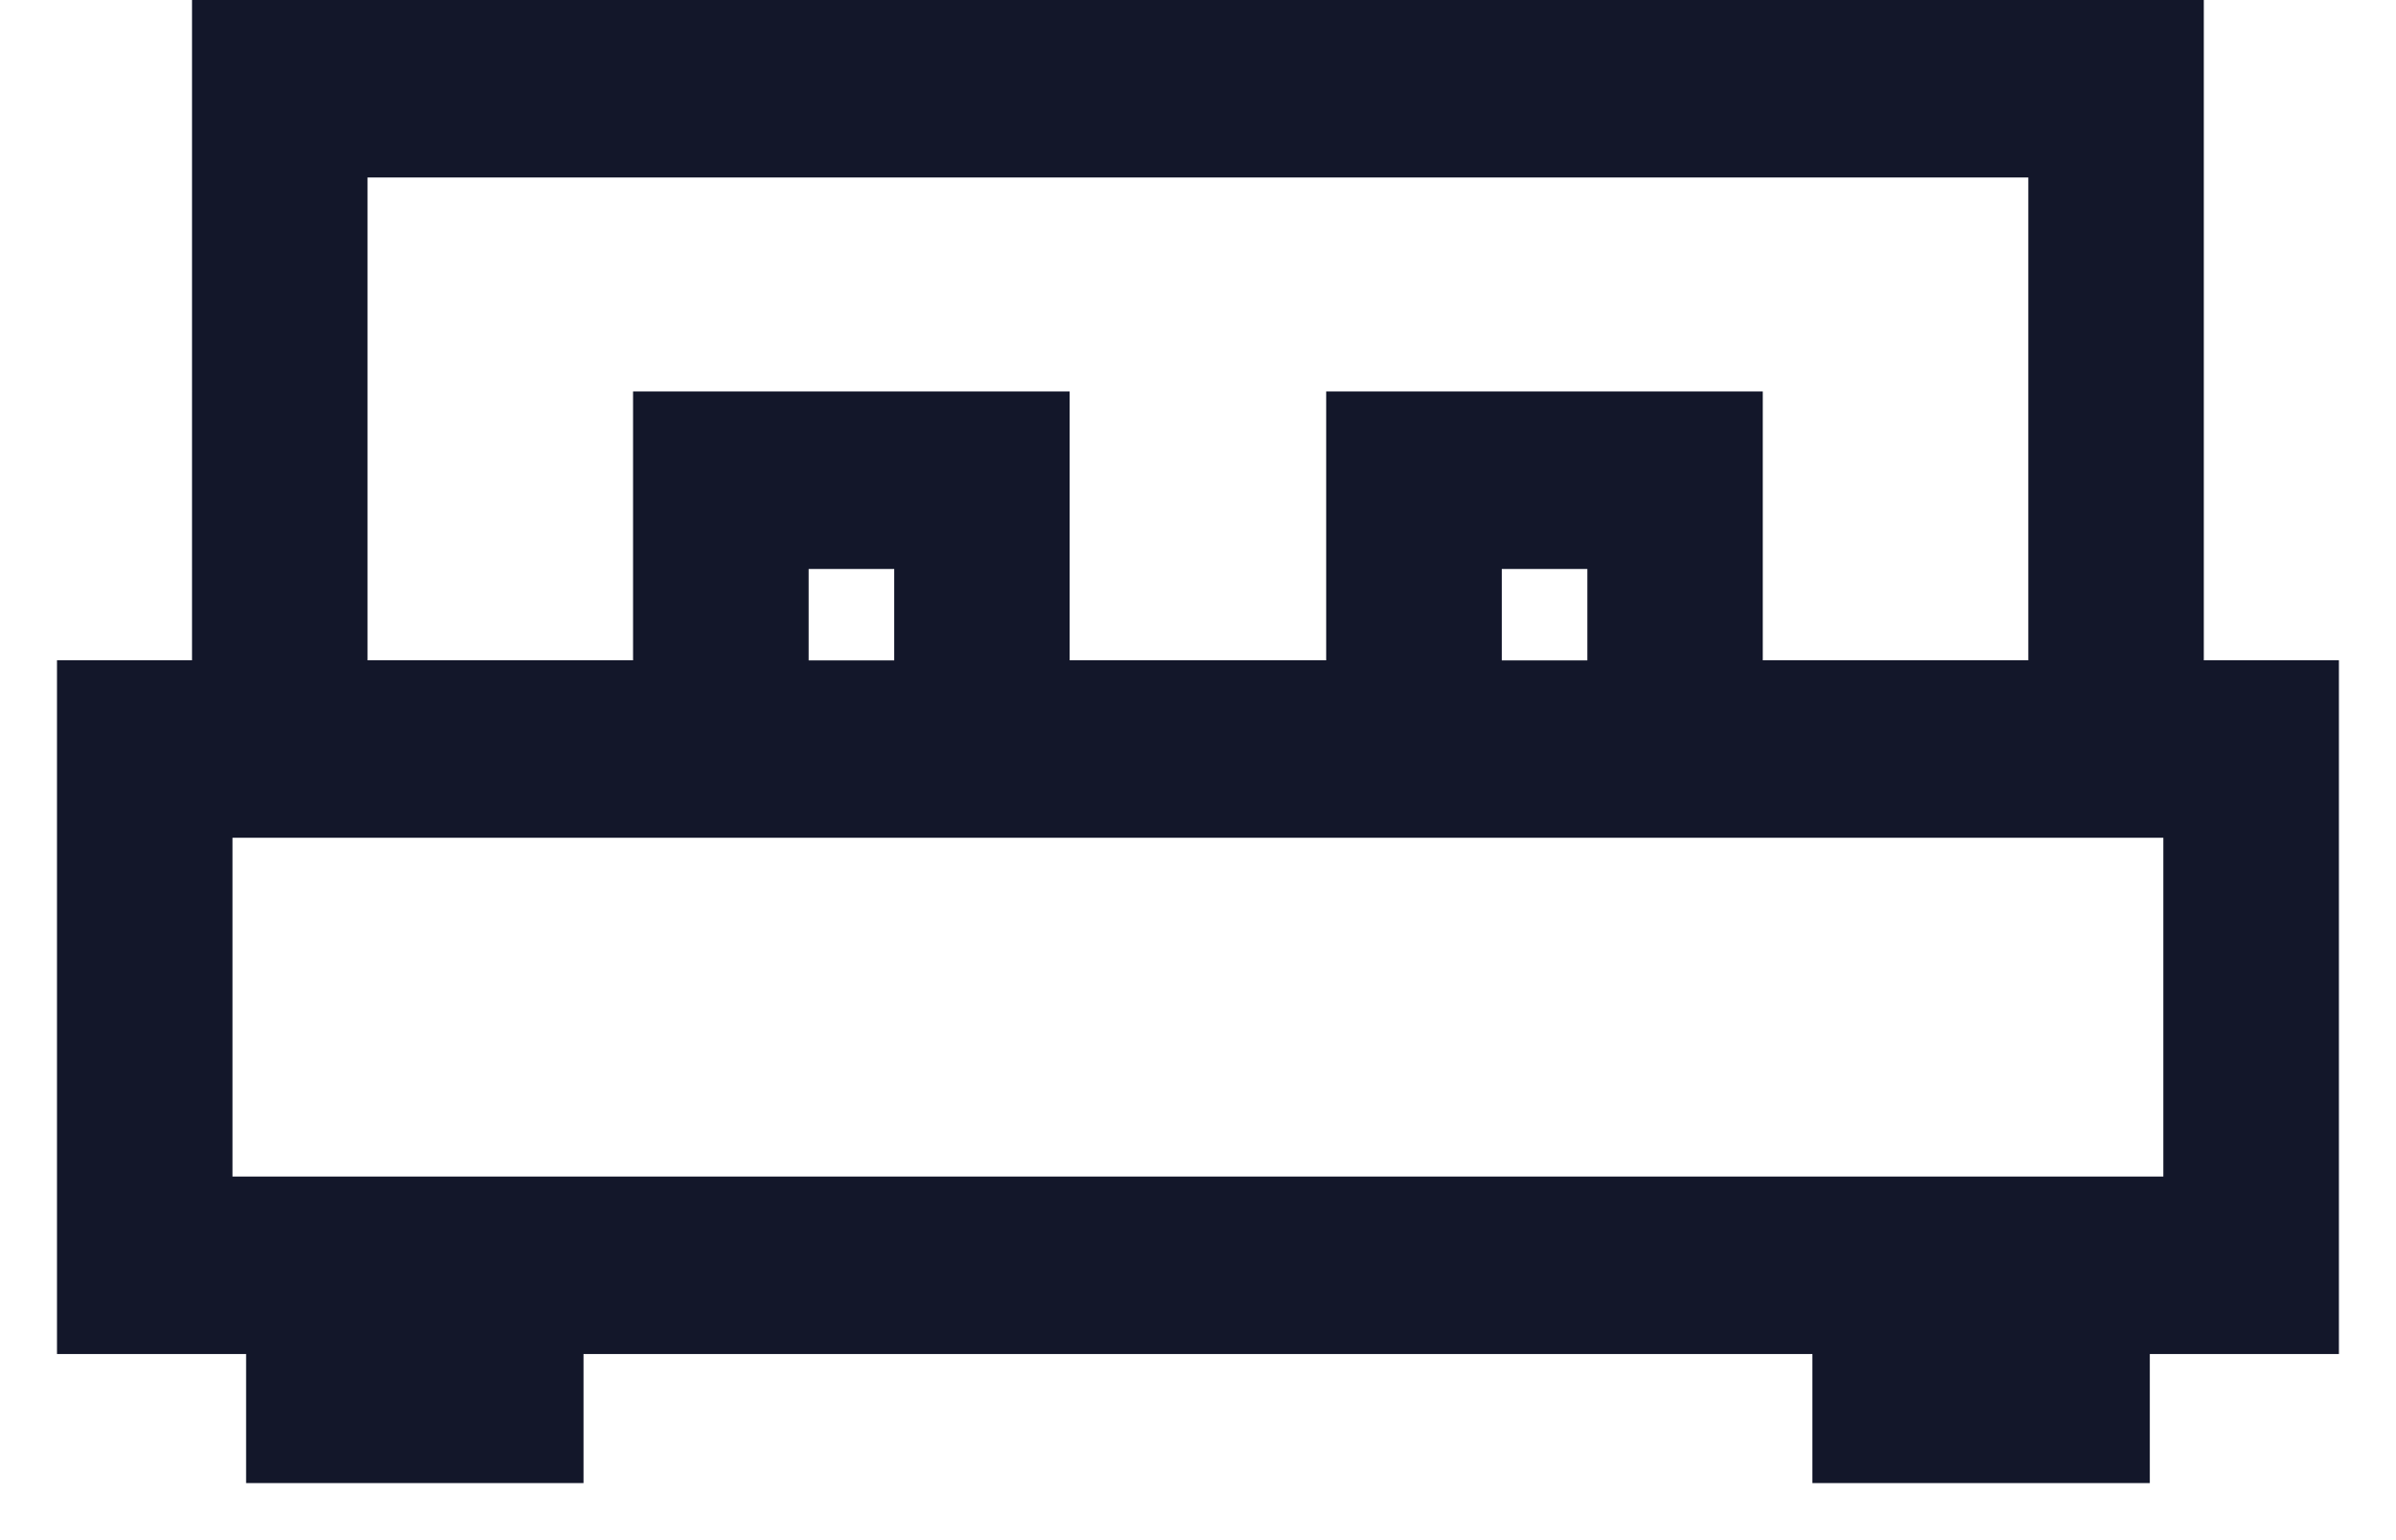
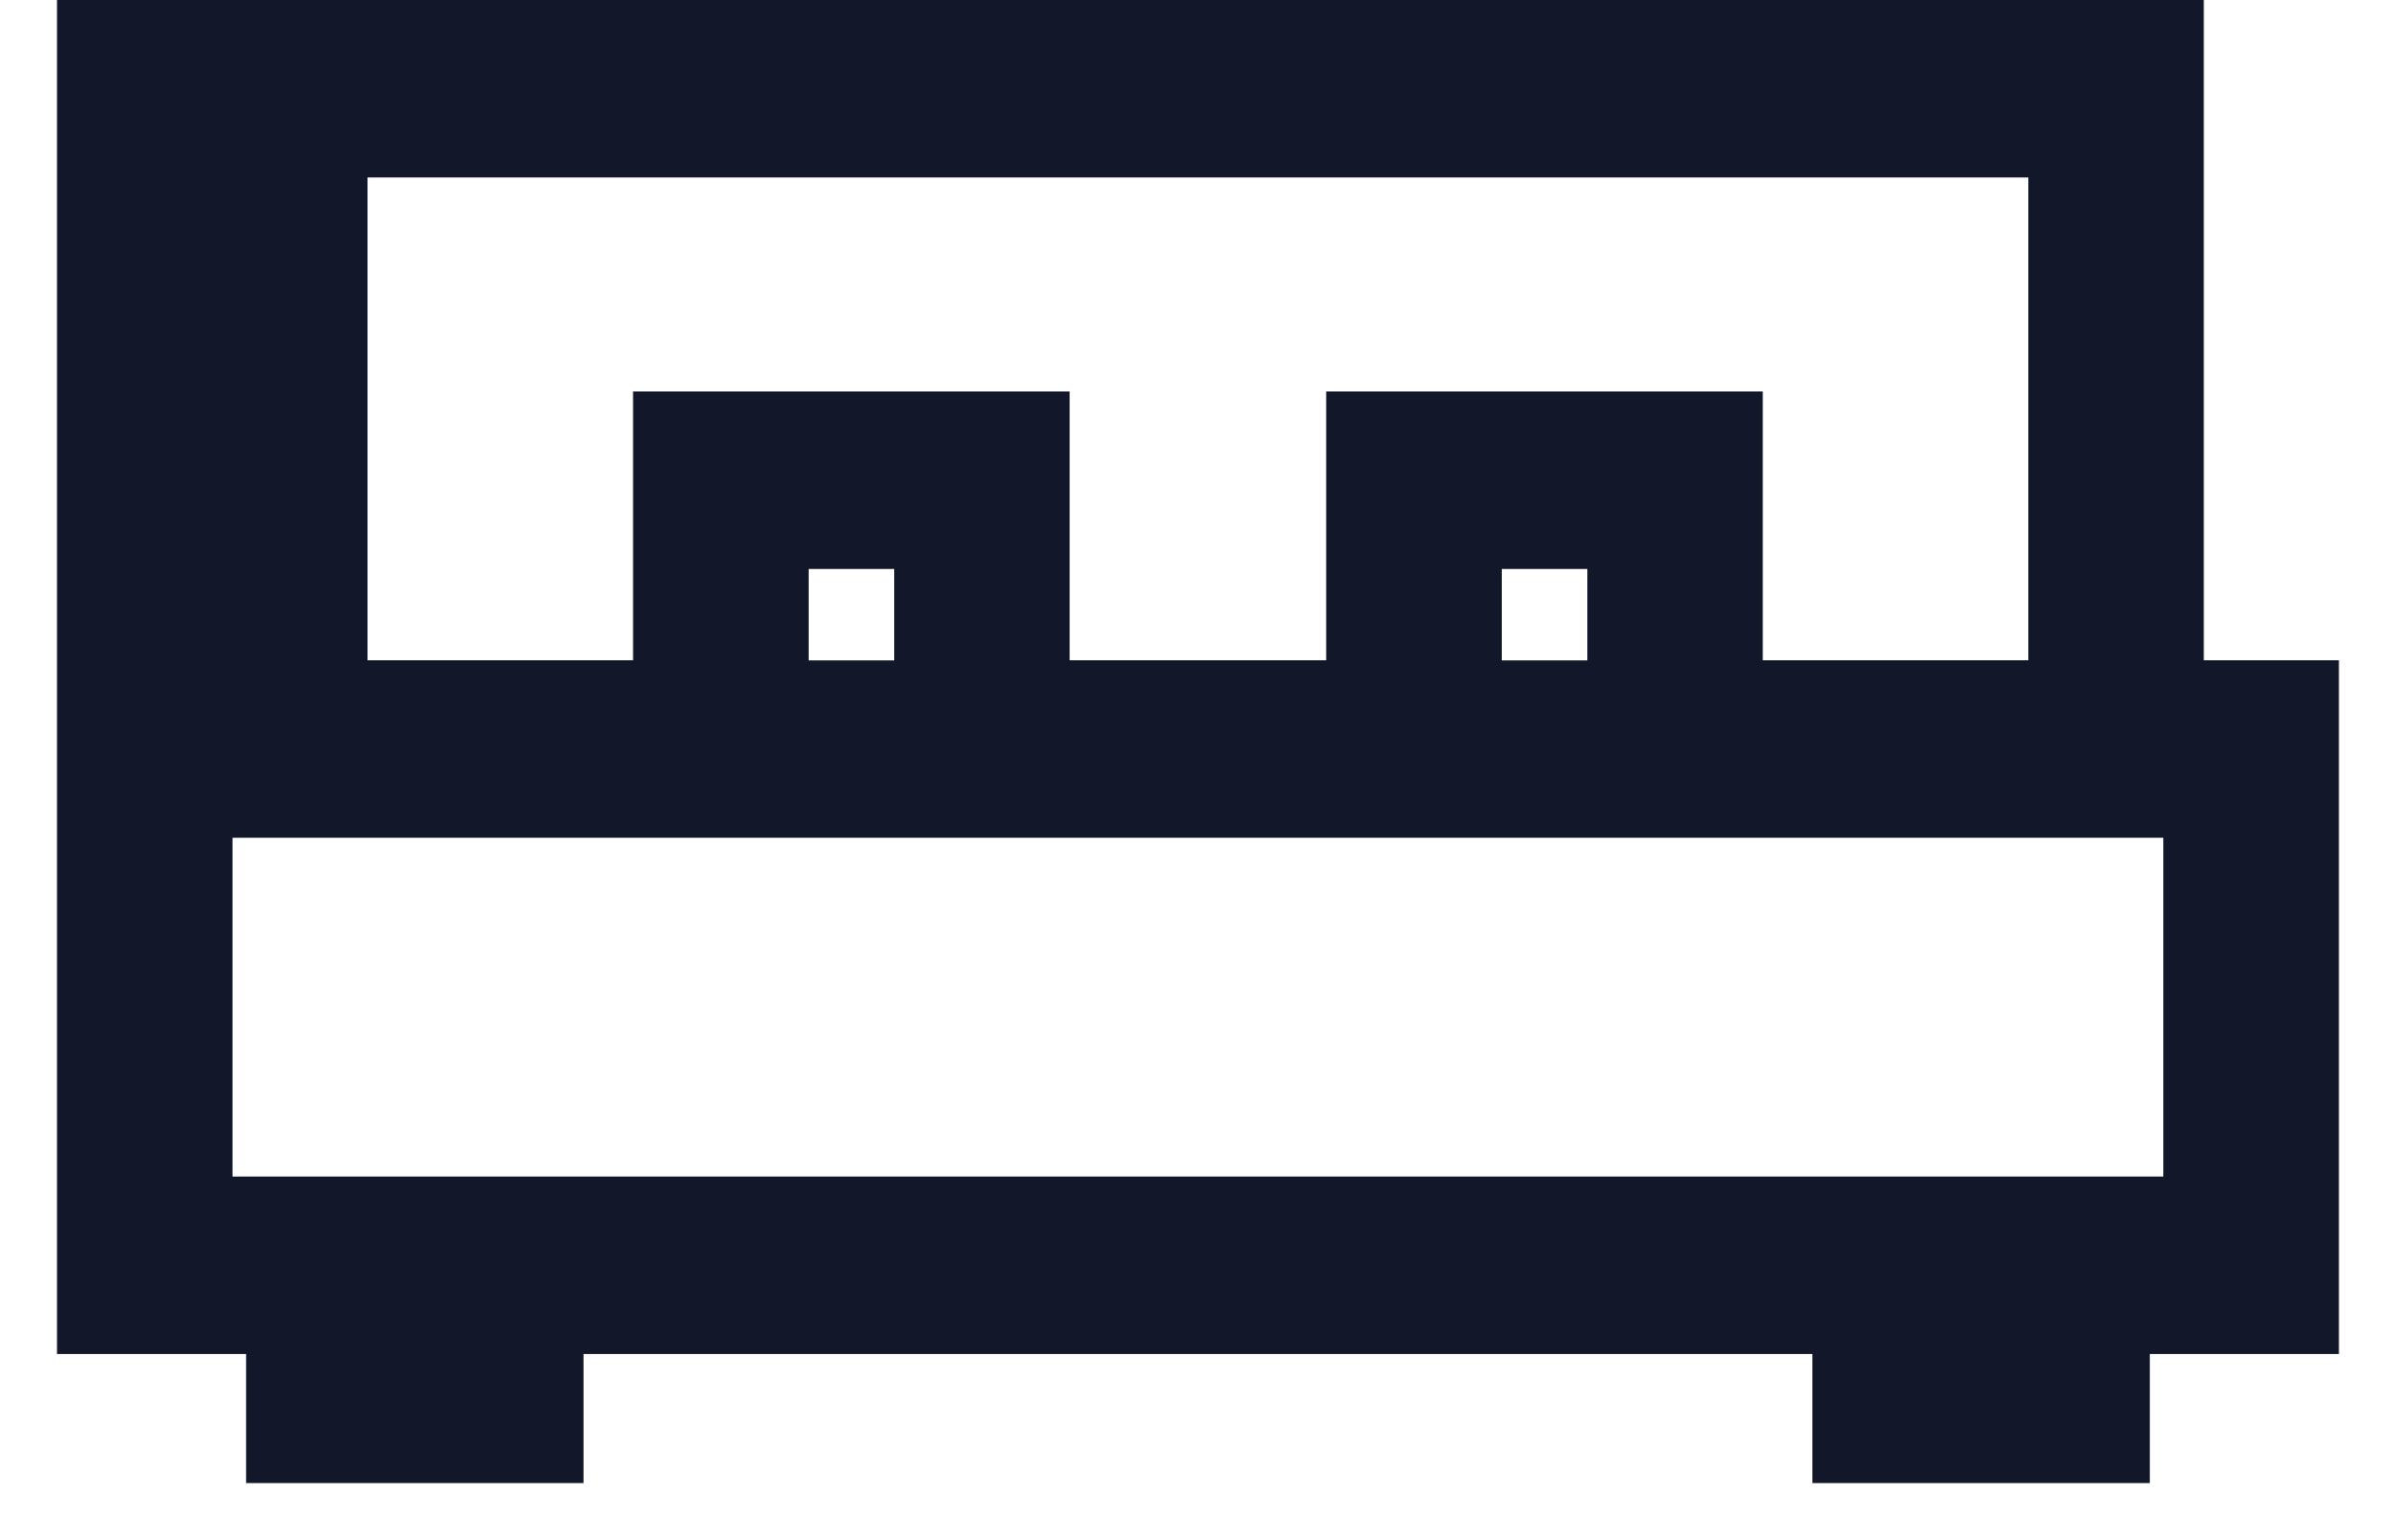
<svg xmlns="http://www.w3.org/2000/svg" width="28" height="18" fill="none">
-   <path fill-rule="evenodd" clip-rule="evenodd" d="M2.244 0h23.51v7.717h1.579v8.108h-2.21v1.508H21.18v-1.508H6.819v1.508H2.876v-1.508H.666V7.717h1.578V0zm2.051 7.717h3.103V4.575H12.5v3.142h2.998V4.575H20.6v3.142h3.103V2.074H4.295v5.643zm20.986 2.074H2.717v3.96h22.564V9.79zM18.55 7.717V6.65h-1v1.068h1zm-8.1 0V6.65h-1v1.068h1z" fill="#13172A" />
+   <path fill-rule="evenodd" clip-rule="evenodd" d="M2.244 0h23.51v7.717h1.579v8.108h-2.21v1.508H21.18v-1.508H6.819v1.508H2.876v-1.508H.666V7.717V0zm2.051 7.717h3.103V4.575H12.5v3.142h2.998V4.575H20.6v3.142h3.103V2.074H4.295v5.643zm20.986 2.074H2.717v3.96h22.564V9.79zM18.55 7.717V6.65h-1v1.068h1zm-8.1 0V6.65h-1v1.068h1z" fill="#13172A" />
</svg>